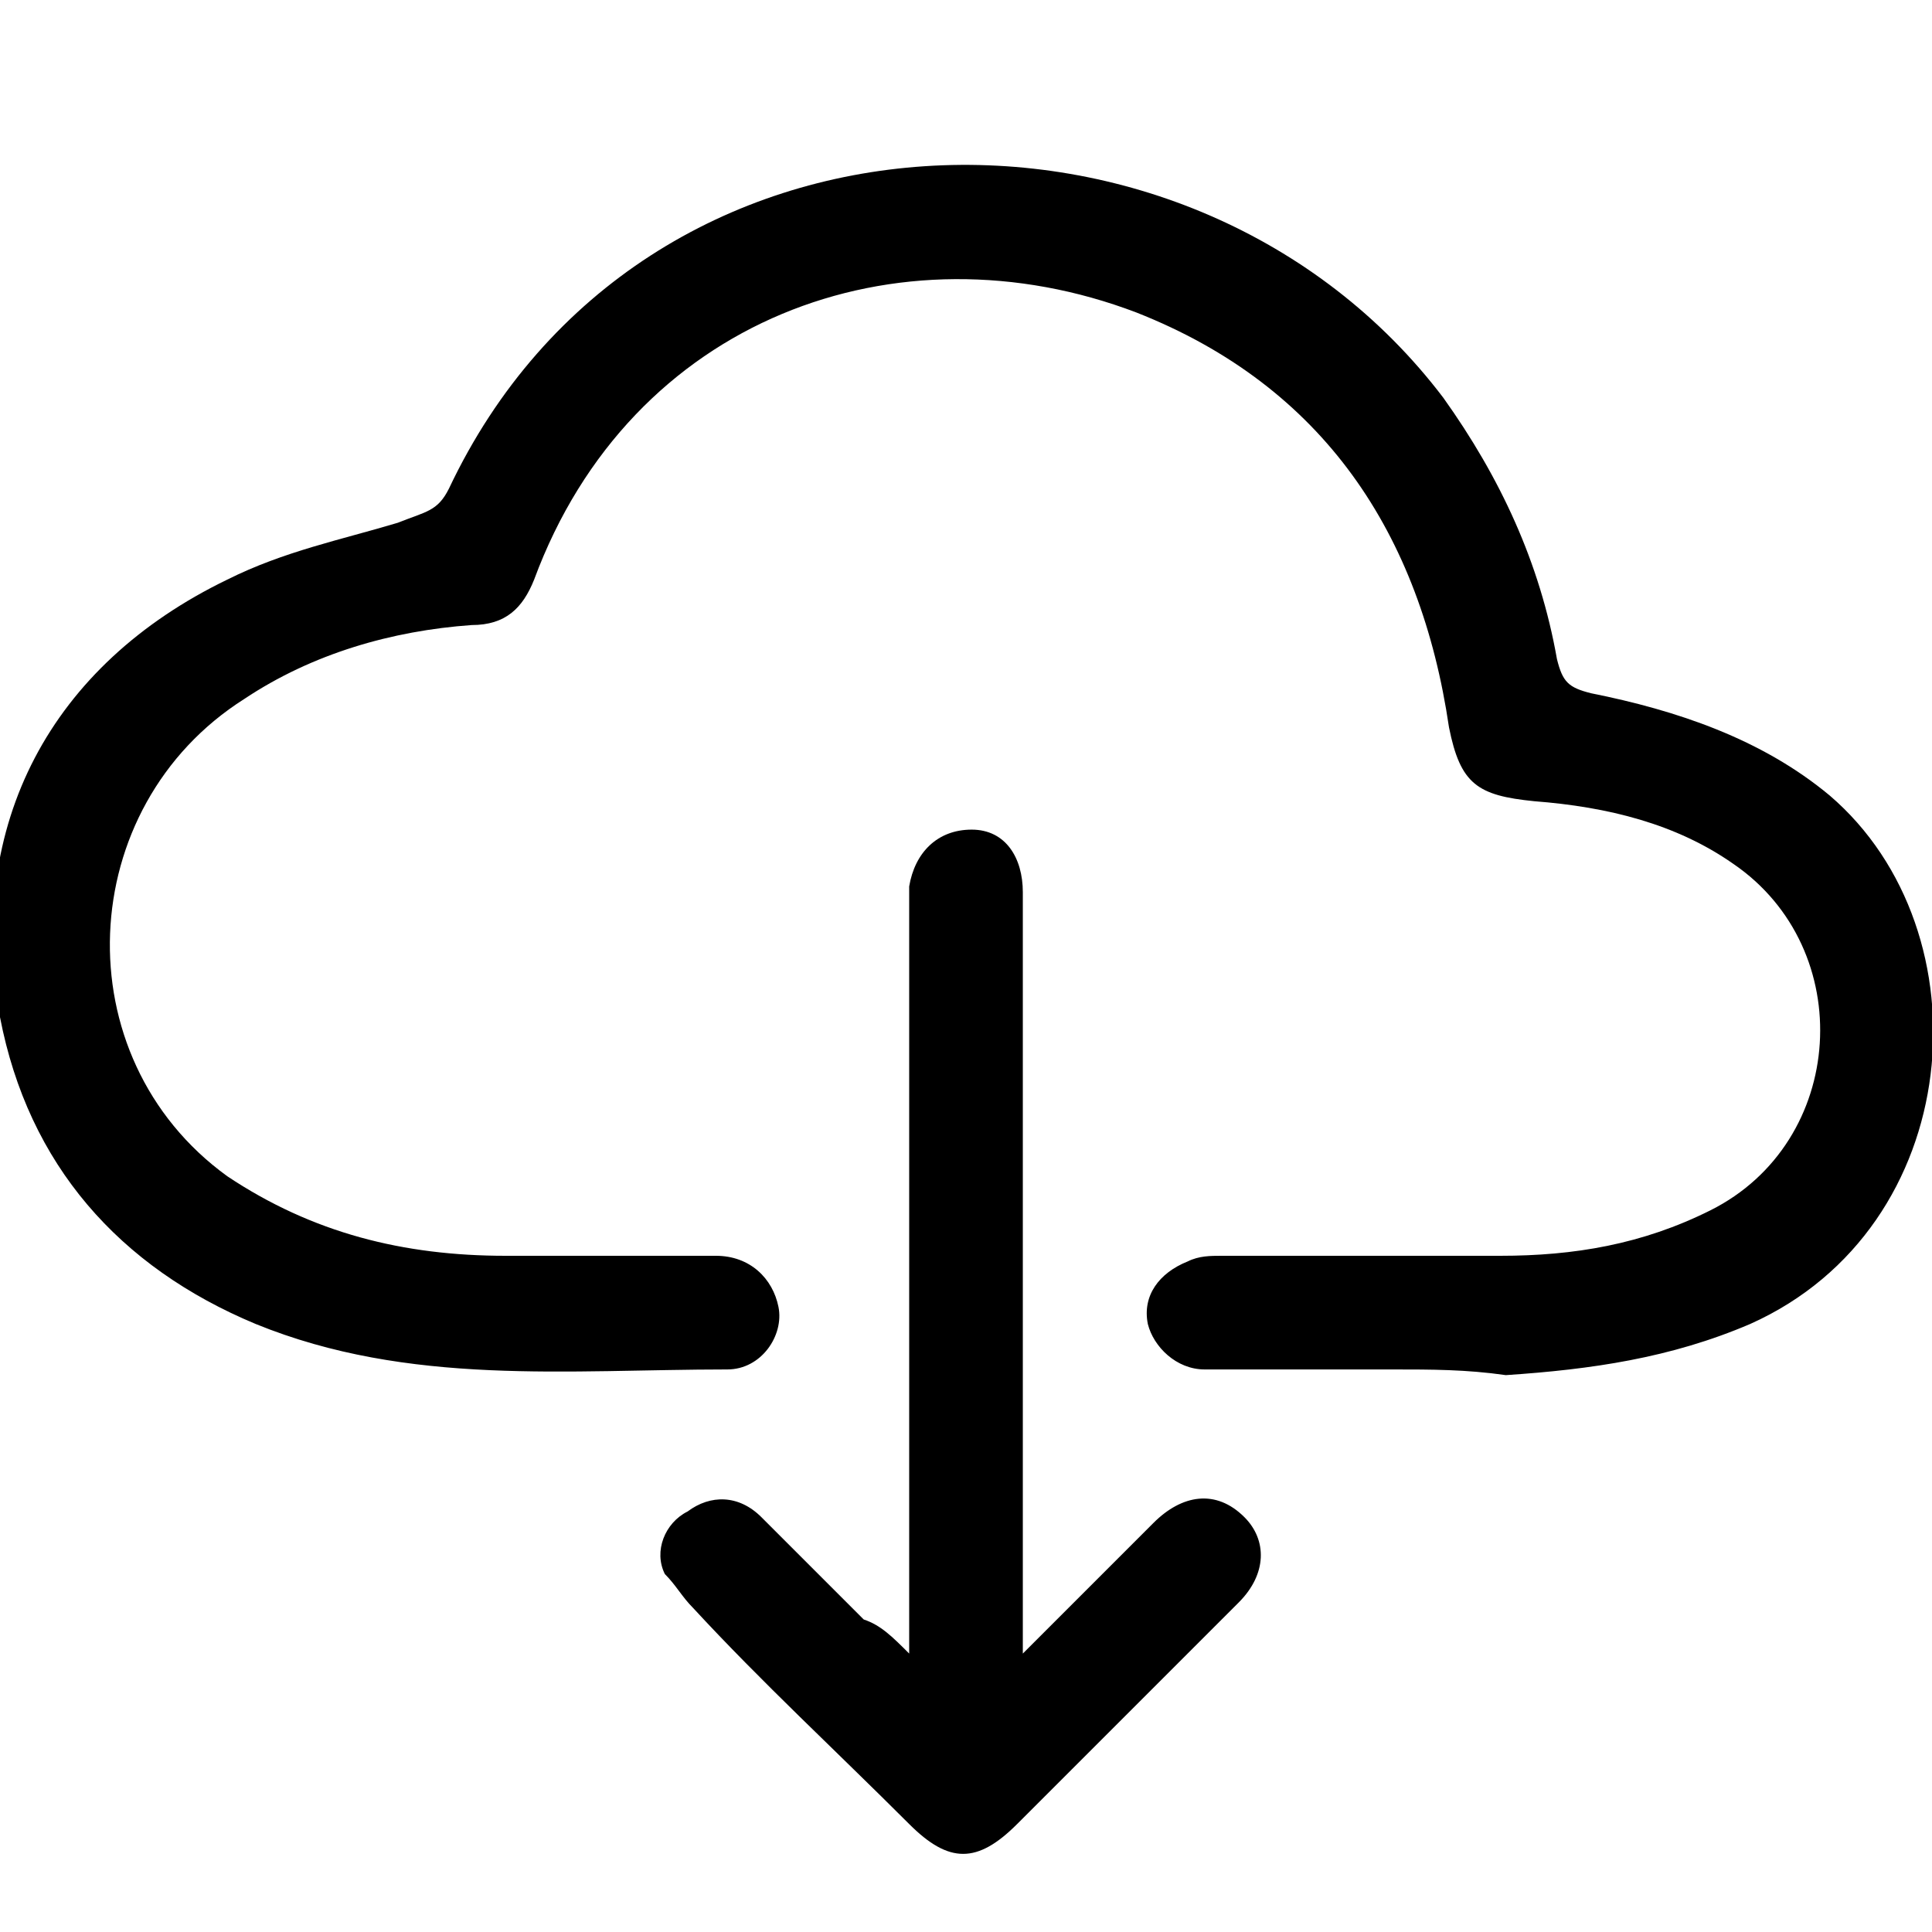
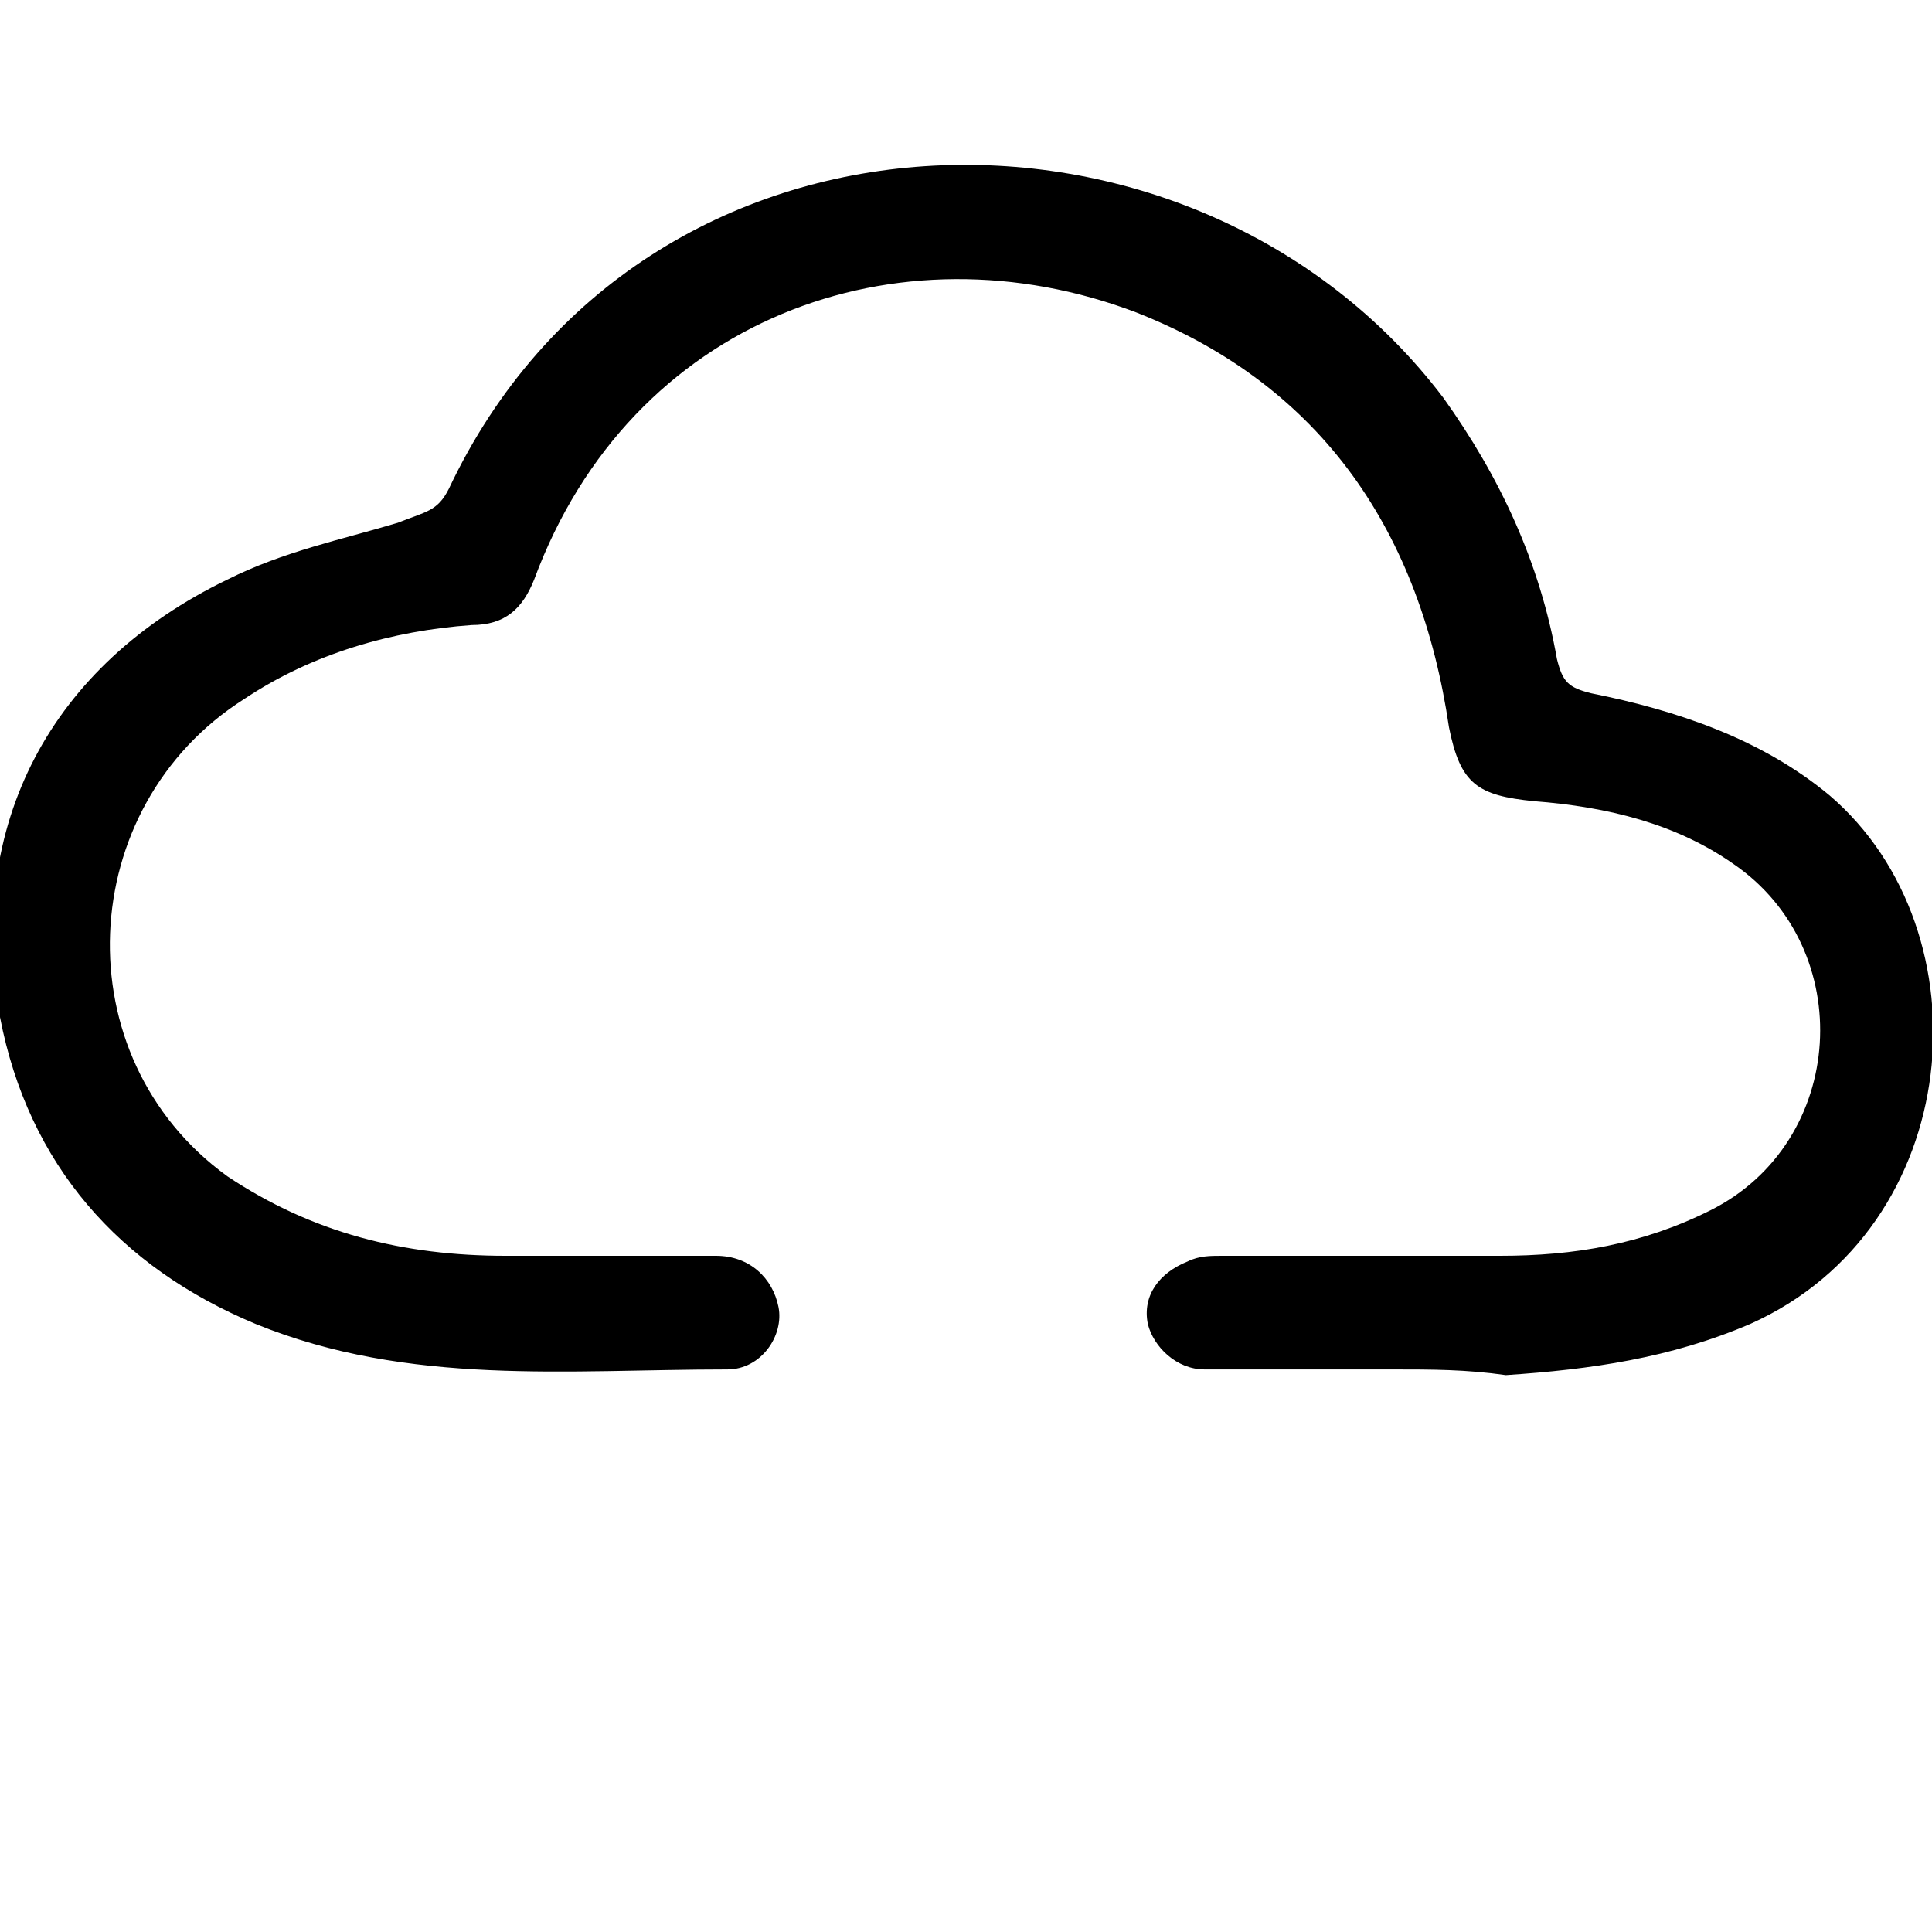
<svg xmlns="http://www.w3.org/2000/svg" version="1.1" id="Ebene_1" x="0px" y="0px" viewBox="0 0 34 34" style="enable-background:new 0 0 34 34;" xml:space="preserve">
  <g id="abMqA3_00000101806103146597879370000005596078682958382209_">
    <g>
      <path d="M24.5,24.1c-1.1,0-2.2,0-3.3,0c-0.5,0-0.9-0.4-1-0.8c-0.1-0.5,0.2-0.9,0.7-1.1c0.2-0.1,0.4-0.1,0.6-0.1c1.6,0,3.3,0,4.9,0 c1.3,0,2.5-0.2,3.7-0.8c2.4-1.2,2.6-4.6,0.4-6.1c-1-0.7-2.2-1-3.5-1.1c-1-0.1-1.3-0.3-1.5-1.3c-0.5-3.4-2.2-6-5.5-7.3 c-4.2-1.6-8.9,0.1-10.6,4.7c-0.2,0.5-0.5,0.8-1.1,0.8c-1.4,0.1-2.8,0.5-4,1.3c-3,1.9-3.2,6.3-0.3,8.4c1.5,1,3.1,1.4,4.9,1.4 c1.2,0,2.5,0,3.7,0c0.6,0,1,0.4,1.1,0.9c0.1,0.5-0.3,1.1-0.9,1.1c-2.8,0-5.6,0.3-8.3-0.8c-2.4-1-4-2.8-4.5-5.4 c-0.6-3.4,0.9-6.2,4-7.7c1-0.5,2-0.7,3-1C7.5,9,7.7,9,7.9,8.6C11.3,1.4,21,1.2,25.4,7c1,1.4,1.7,2.9,2,4.6 c0.1,0.4,0.2,0.5,0.6,0.6c1.5,0.3,3,0.8,4.2,1.8c2.8,2.4,2.4,7.6-1.4,9.3c-1.4,0.6-2.8,0.8-4.3,0.9C25.8,24.1,25.2,24.1,24.5,24.1 C24.5,24.1,24.5,24.1,24.5,24.1z" />
-       <path d="M16,29.1c0-0.3,0-0.5,0-0.7c0-4.1,0-8.2,0-12.3c0-0.2,0-0.4,0-0.5c0.1-0.6,0.5-1,1.1-1c0.6,0,0.9,0.5,0.9,1.1 c0,2.3,0,4.7,0,7c0,1.9,0,3.9,0,5.8c0,0.2,0,0.3,0,0.6c0.2-0.2,0.3-0.3,0.4-0.4c0.6-0.6,1.3-1.3,1.9-1.9c0.5-0.5,1.1-0.6,1.6-0.1 c0.4,0.4,0.4,1-0.1,1.5c-1.3,1.3-2.6,2.6-3.9,3.9c-0.7,0.7-1.2,0.7-1.9,0c-1.3-1.3-2.6-2.5-3.8-3.8c-0.2-0.2-0.3-0.4-0.5-0.6 c-0.2-0.4,0-0.9,0.4-1.1c0.4-0.3,0.9-0.3,1.3,0.1c0.6,0.6,1.2,1.2,1.8,1.8C15.5,28.6,15.7,28.8,16,29.1z" />
    </g>
  </g>
</svg>